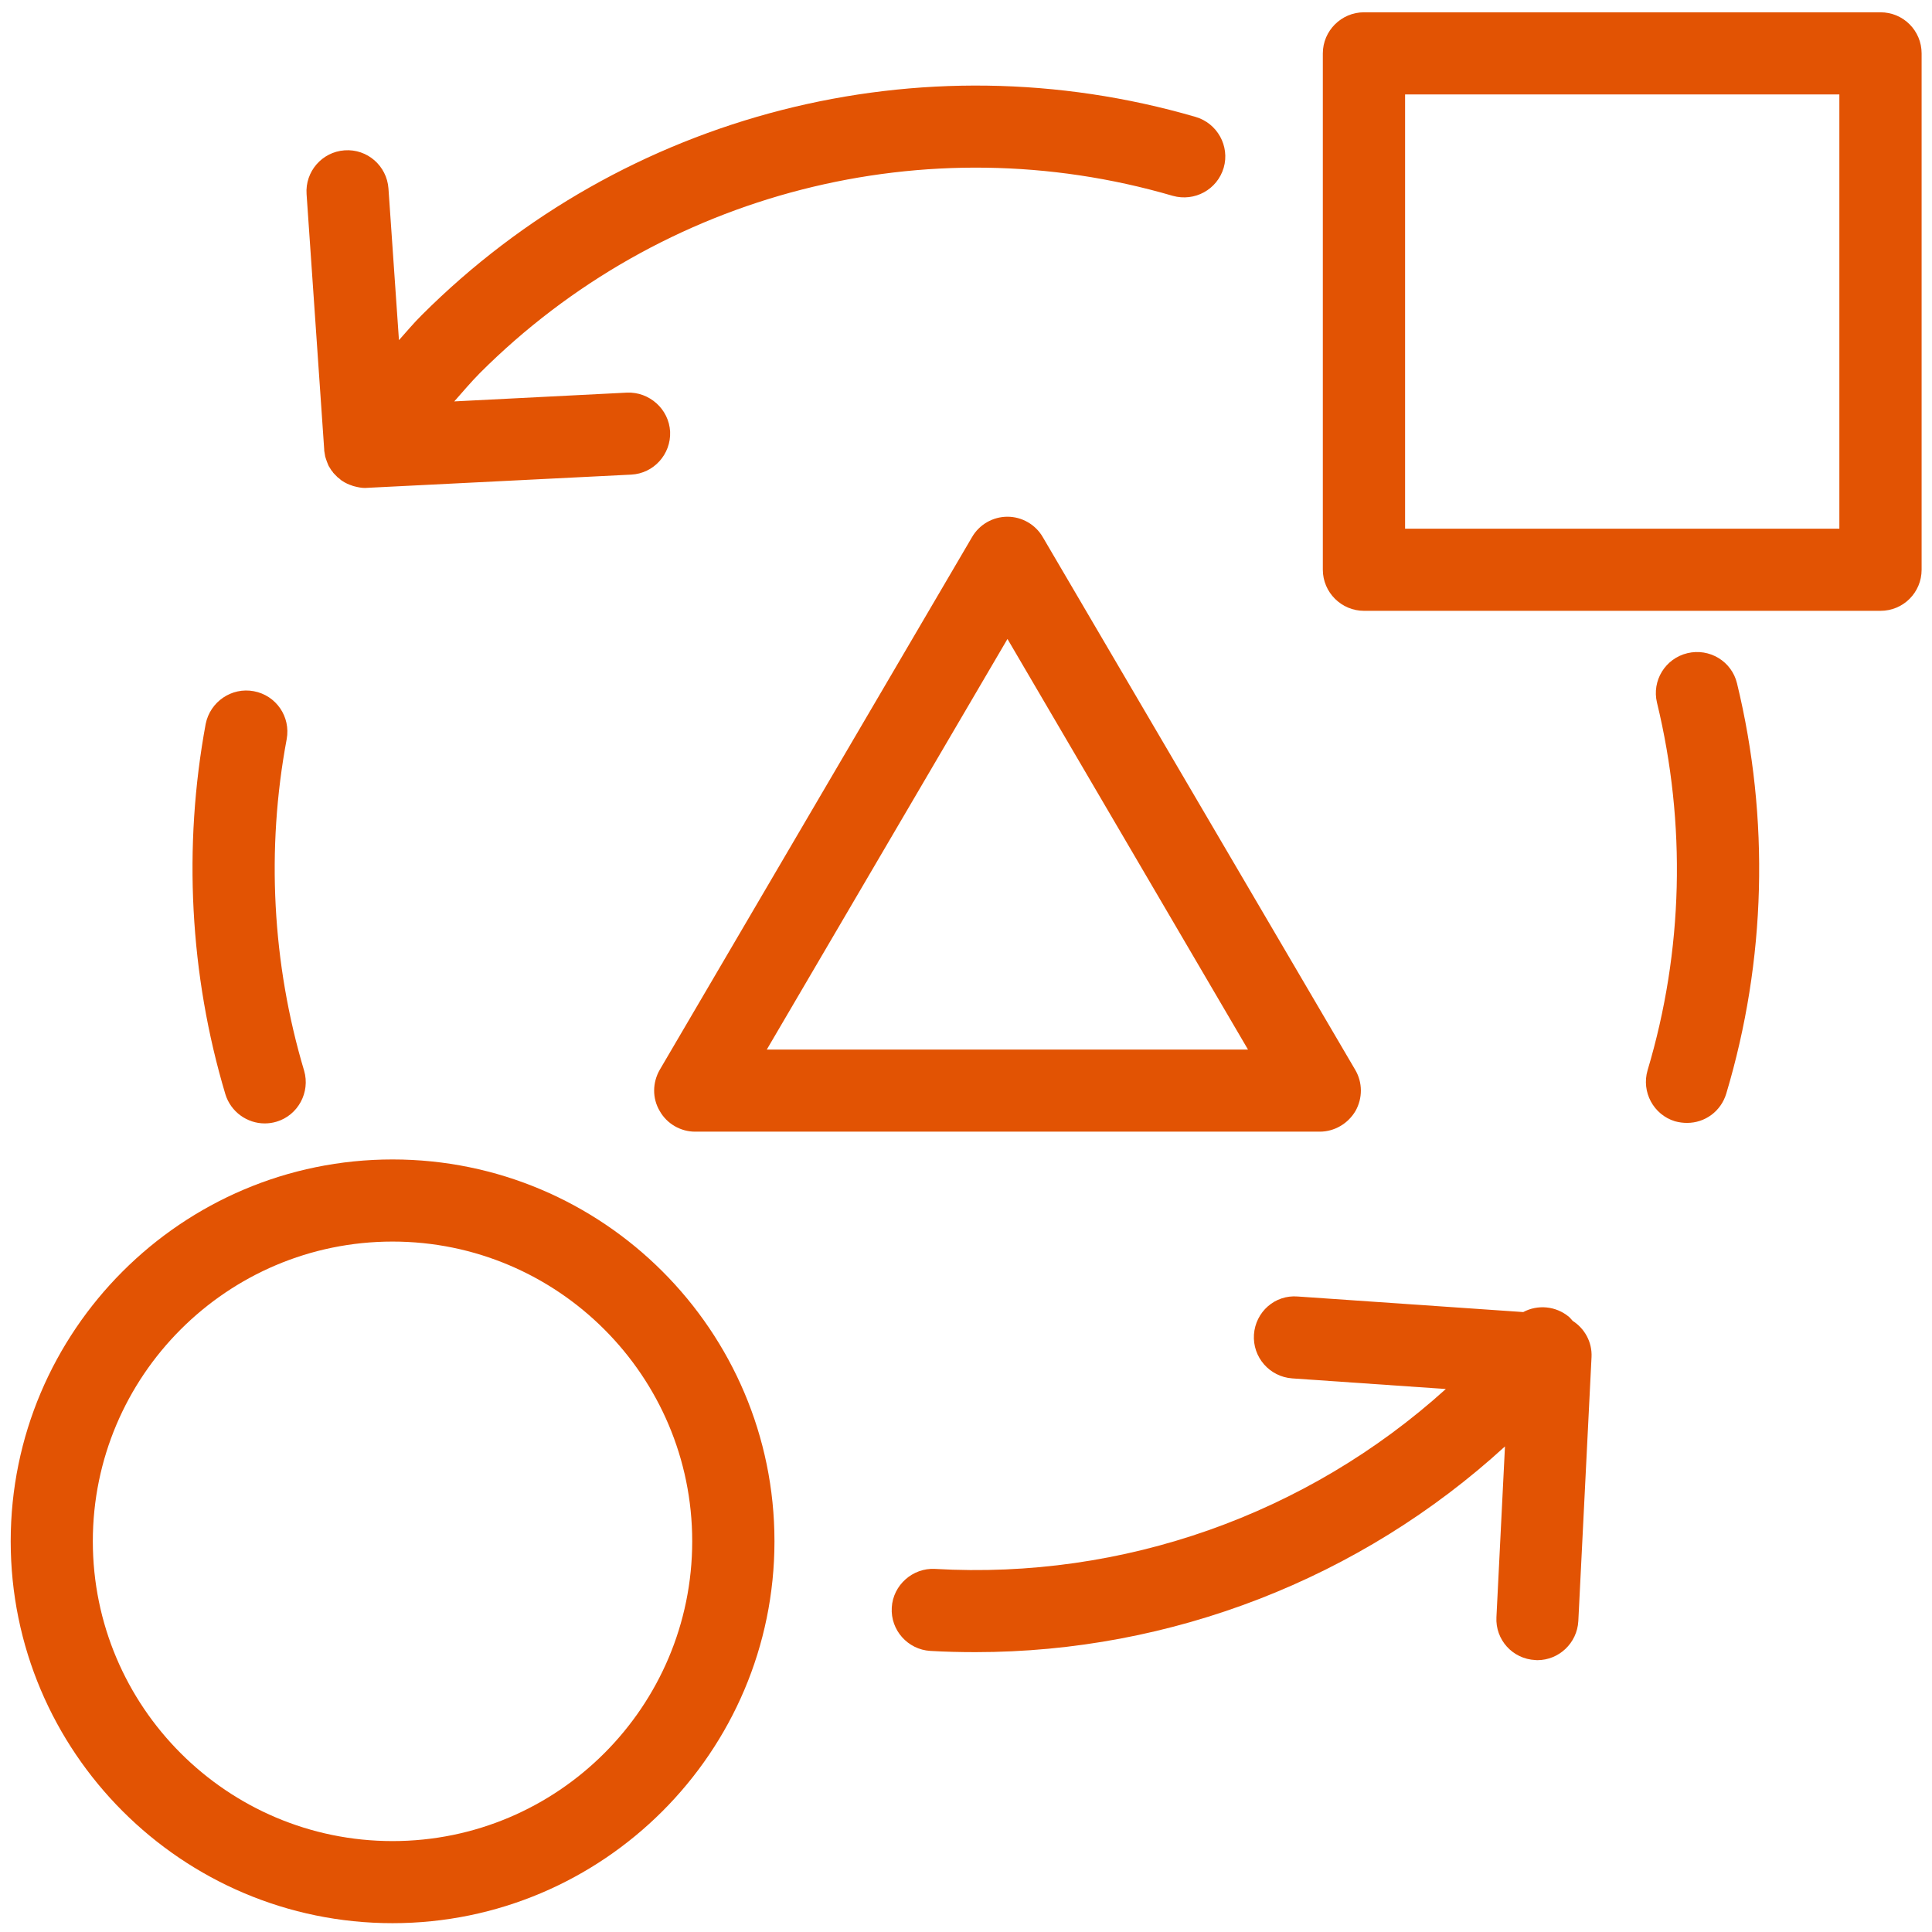
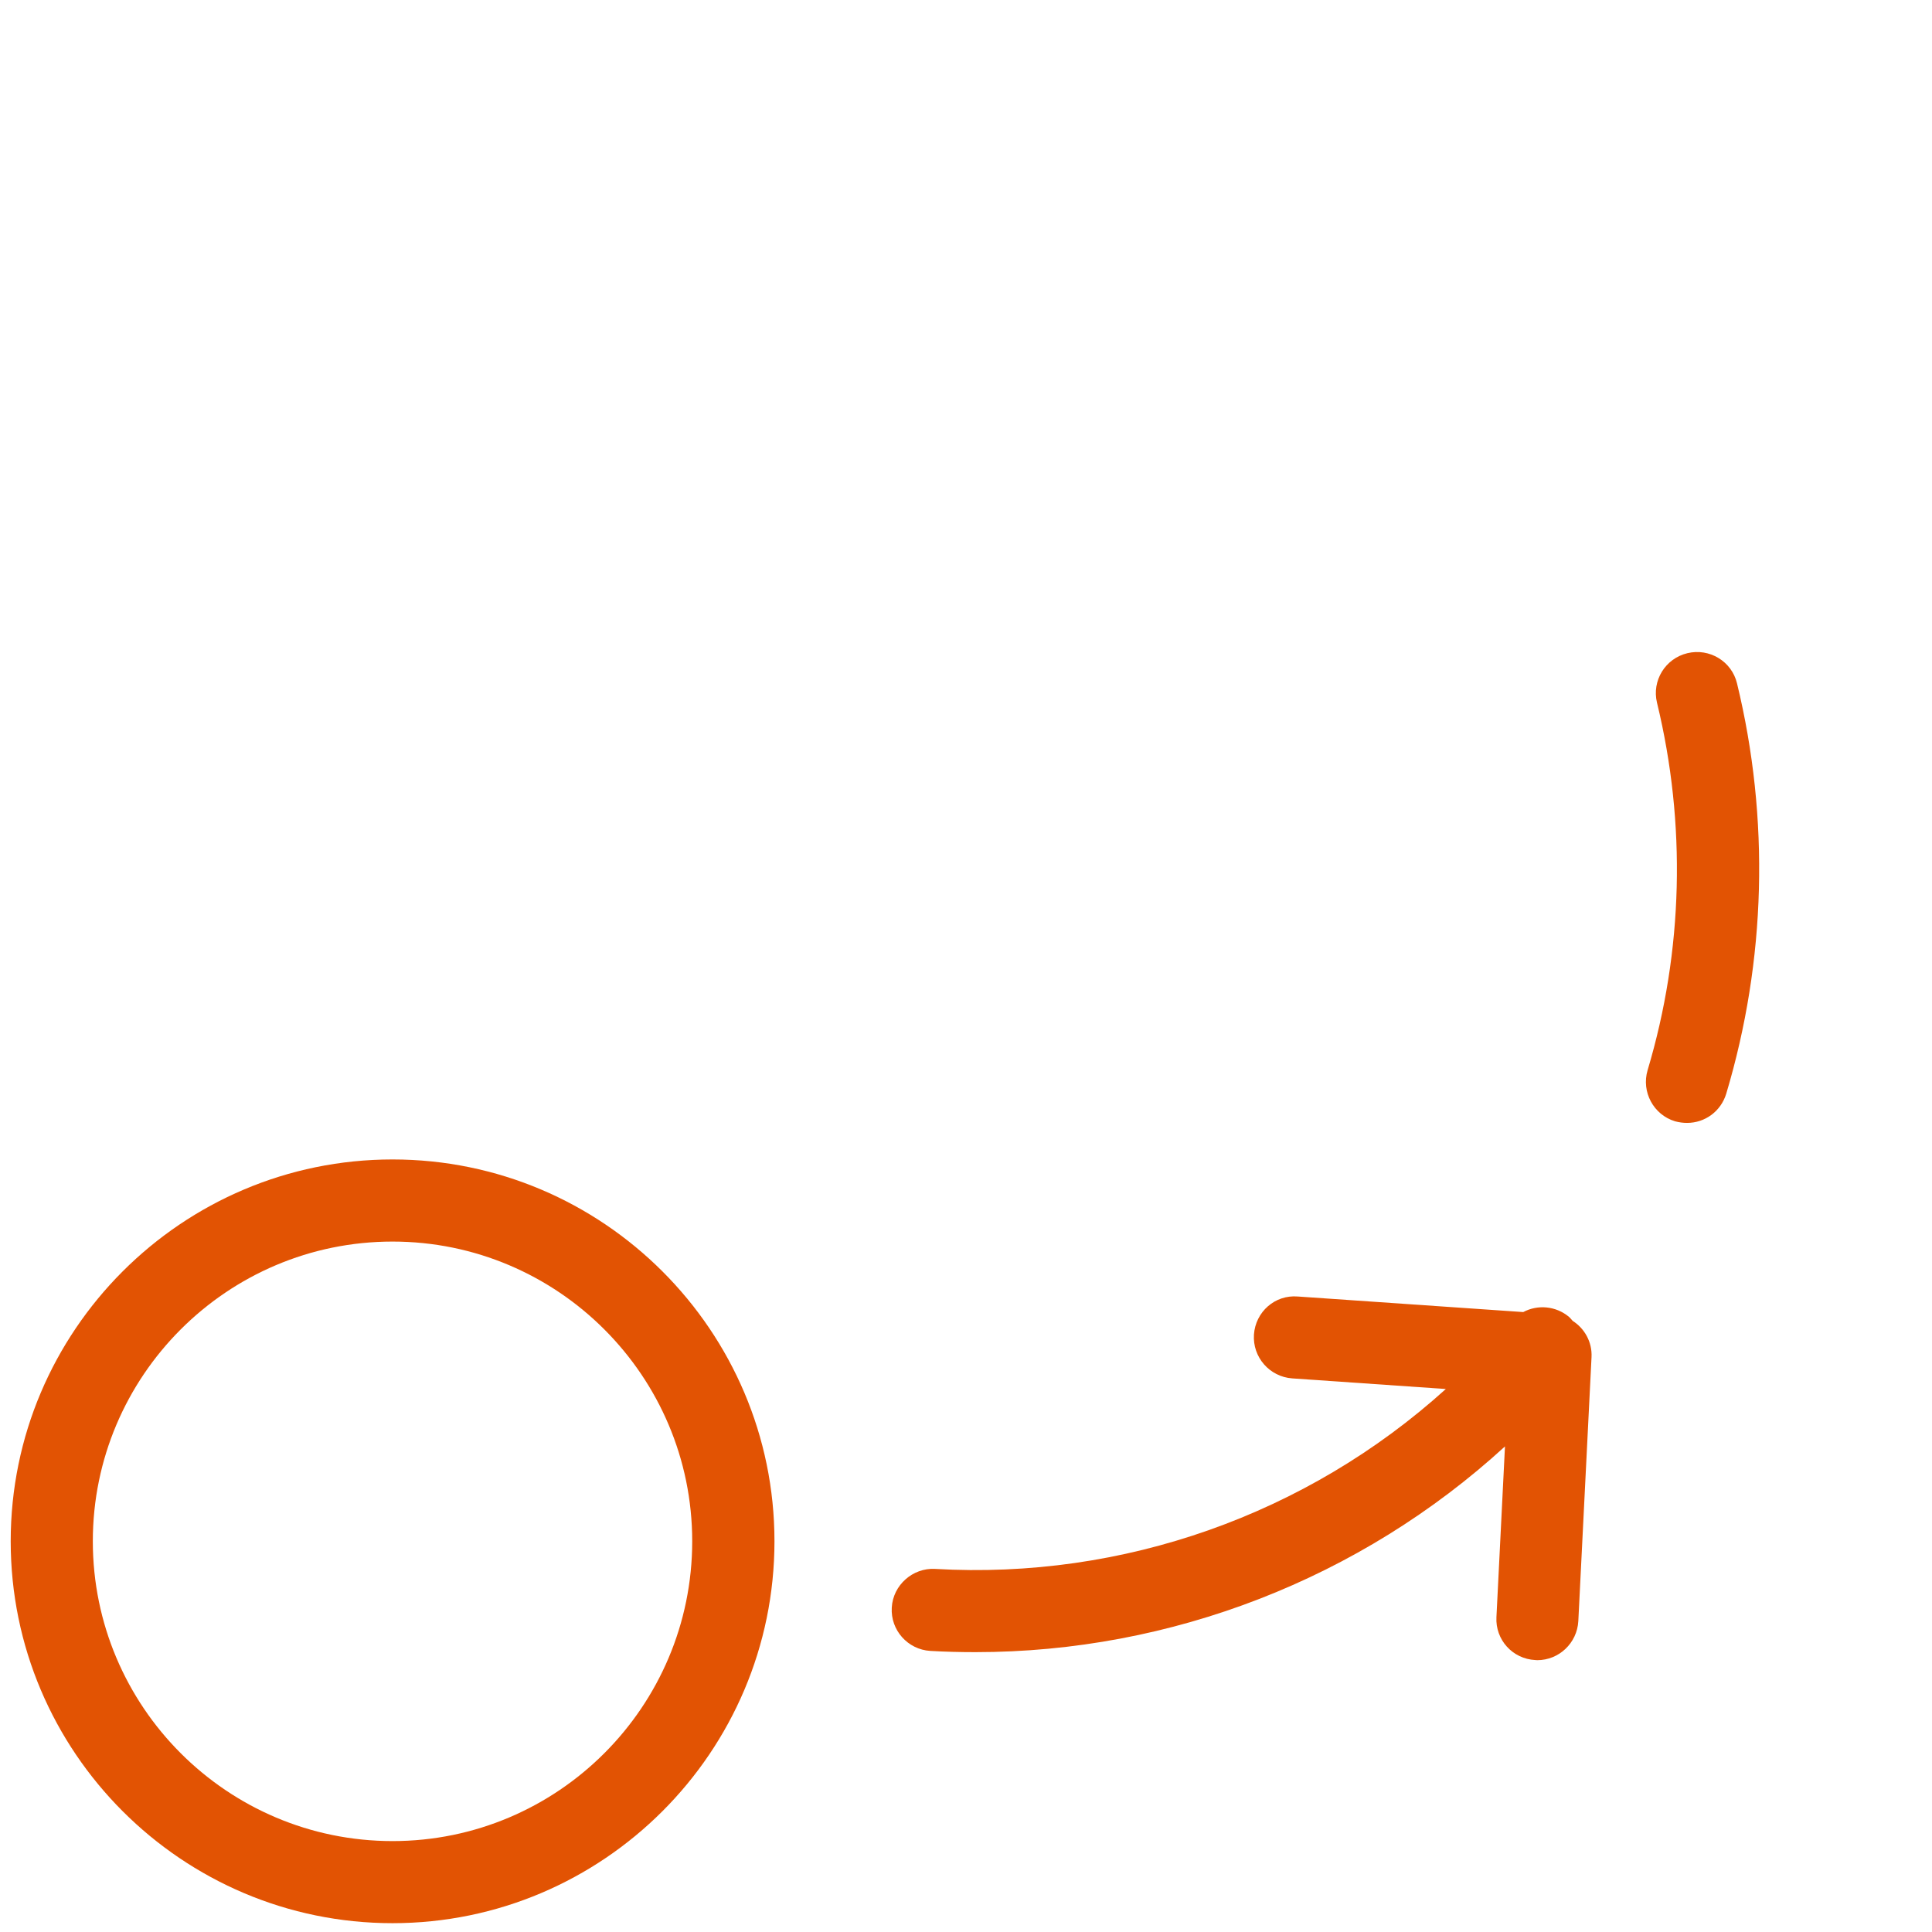
<svg xmlns="http://www.w3.org/2000/svg" width="80pt" height="80pt" viewBox="3101.613 783.892 60.674 61.117" version="1.1">
  <g id="surface1">
    <path style=" stroke:none;fill-rule:nonzero;fill:#e25303;fill-opacity:1;" d="M 3113.809 823.168 C 3108.578 823.168 3104.328 827.422 3104.328 832.648 C 3104.328 837.879 3108.578 842.133 3113.809 842.133 C 3119.039 842.133 3123.289 837.879 3123.289 832.648 C 3123.289 827.422 3119.039 823.168 3113.809 823.168 Z M 3113.809 844.73 C 3107.148 844.73 3101.73 839.312 3101.73 832.648 C 3101.73 825.988 3107.148 820.57 3113.809 820.57 C 3120.469 820.57 3125.891 825.988 3125.891 832.648 C 3125.891 839.312 3120.469 844.73 3113.809 844.73 " />
-     <path style=" stroke:none;fill-rule:nonzero;fill:#e25303;fill-opacity:1;" d="M 3145.84 800.617 L 3159.578 800.617 L 3159.578 786.879 L 3145.84 786.879 Z M 3160.879 803.215 L 3144.539 803.215 C 3143.828 803.215 3143.238 802.633 3143.238 801.914 L 3143.238 785.582 C 3143.238 784.863 3143.828 784.281 3144.539 784.281 L 3160.879 784.281 C 3161.602 784.281 3162.18 784.863 3162.18 785.582 L 3162.18 801.914 C 3162.18 802.633 3161.602 803.215 3160.879 803.215 " />
-     <path style=" stroke:none;fill-rule:nonzero;fill:#e25303;fill-opacity:1;" d="M 3125.648 817.094 L 3140.871 817.094 L 3133.262 804.105 Z M 3143.141 819.691 L 3123.379 819.691 C 3122.922 819.691 3122.488 819.441 3122.262 819.039 C 3122.02 818.633 3122.031 818.137 3122.262 817.734 L 3132.141 800.883 C 3132.371 800.484 3132.801 800.238 3133.262 800.238 C 3133.719 800.238 3134.148 800.484 3134.379 800.883 L 3144.262 817.734 C 3144.5 818.137 3144.5 818.633 3144.27 819.039 C 3144.031 819.441 3143.602 819.691 3143.141 819.691 " />
    <path style=" stroke:none;fill-rule:nonzero;fill:#e25303;fill-opacity:1;" d="M 3154.762 819.414 C 3154.629 819.414 3154.512 819.398 3154.379 819.363 C 3153.699 819.156 3153.309 818.434 3153.512 817.746 C 3154.641 813.973 3154.738 809.953 3153.809 806.121 C 3153.641 805.426 3154.07 804.723 3154.77 804.555 C 3155.469 804.387 3156.172 804.812 3156.34 805.508 C 3157.379 809.785 3157.262 814.273 3156 818.488 C 3155.828 819.055 3155.32 819.414 3154.762 819.414 " />
-     <path style=" stroke:none;fill-rule:nonzero;fill:#e25303;fill-opacity:1;" d="M 3109.762 819.43 C 3109.211 819.43 3108.691 819.066 3108.52 818.504 C 3107.391 814.727 3107.18 810.676 3107.898 806.793 C 3108.039 806.09 3108.719 805.625 3109.422 805.758 C 3110.129 805.891 3110.59 806.566 3110.461 807.273 C 3109.809 810.75 3110 814.375 3111.012 817.762 C 3111.211 818.445 3110.82 819.172 3110.141 819.375 C 3110.012 819.414 3109.891 819.43 3109.762 819.43 " />
-     <path style=" stroke:none;fill-rule:nonzero;fill:#e25303;fill-opacity:1;" d="M 3139.211 787.59 C 3130.52 785.059 3121.141 787.457 3114.738 793.855 C 3114.48 794.109 3114.25 794.387 3114.012 794.652 L 3113.68 789.855 C 3113.629 789.141 3113.012 788.594 3112.289 788.648 C 3111.578 788.699 3111.039 789.32 3111.09 790.035 L 3111.648 798.117 C 3111.648 798.129 3111.648 798.137 3111.648 798.148 C 3111.66 798.215 3111.672 798.277 3111.68 798.34 C 3111.691 798.359 3111.691 798.379 3111.699 798.398 C 3111.719 798.457 3111.738 798.516 3111.762 798.57 C 3111.77 798.59 3111.781 798.609 3111.789 798.633 C 3111.82 798.684 3111.852 798.73 3111.879 798.777 C 3111.898 798.801 3111.922 798.82 3111.93 798.844 C 3111.969 798.883 3112 798.922 3112.039 798.957 C 3112.059 798.984 3112.09 799.008 3112.121 799.027 C 3112.148 799.051 3112.172 799.074 3112.199 799.094 C 3112.211 799.102 3112.211 799.102 3112.219 799.105 C 3112.309 799.168 3112.422 799.219 3112.531 799.254 C 3112.551 799.262 3112.57 799.27 3112.59 799.273 C 3112.711 799.305 3112.82 799.328 3112.941 799.328 C 3112.961 799.328 3112.98 799.328 3113.012 799.324 L 3121.359 798.906 C 3122.07 798.871 3122.621 798.262 3122.59 797.547 C 3122.551 796.828 3121.93 796.285 3121.23 796.312 L 3115.762 796.59 C 3116.031 796.285 3116.289 795.98 3116.57 795.695 C 3122.301 789.965 3130.699 787.812 3138.488 790.086 C 3139.18 790.281 3139.898 789.891 3140.102 789.199 C 3140.301 788.512 3139.898 787.789 3139.211 787.59 " />
    <path style=" stroke:none;fill-rule:nonzero;fill:#e25303;fill-opacity:1;" d="M 3151.141 825.676 C 3151.102 825.633 3151.07 825.59 3151.031 825.555 C 3150.609 825.199 3150.031 825.156 3149.578 825.398 L 3142.449 824.906 C 3141.719 824.844 3141.109 825.395 3141.059 826.109 C 3141.012 826.824 3141.551 827.445 3142.27 827.496 L 3147.129 827.832 C 3142.738 831.801 3136.922 833.867 3130.969 833.523 C 3130.27 833.484 3129.641 834.031 3129.602 834.746 C 3129.559 835.461 3130.109 836.074 3130.82 836.117 C 3131.301 836.145 3131.77 836.156 3132.25 836.156 C 3138.441 836.156 3144.43 833.832 3149 829.648 L 3148.73 835.047 C 3148.691 835.762 3149.238 836.371 3149.961 836.406 C 3149.98 836.406 3150 836.41 3150.02 836.41 C 3150.711 836.41 3151.281 835.867 3151.32 835.176 L 3151.738 826.824 C 3151.762 826.348 3151.52 825.918 3151.141 825.676 " />
  </g>
</svg>